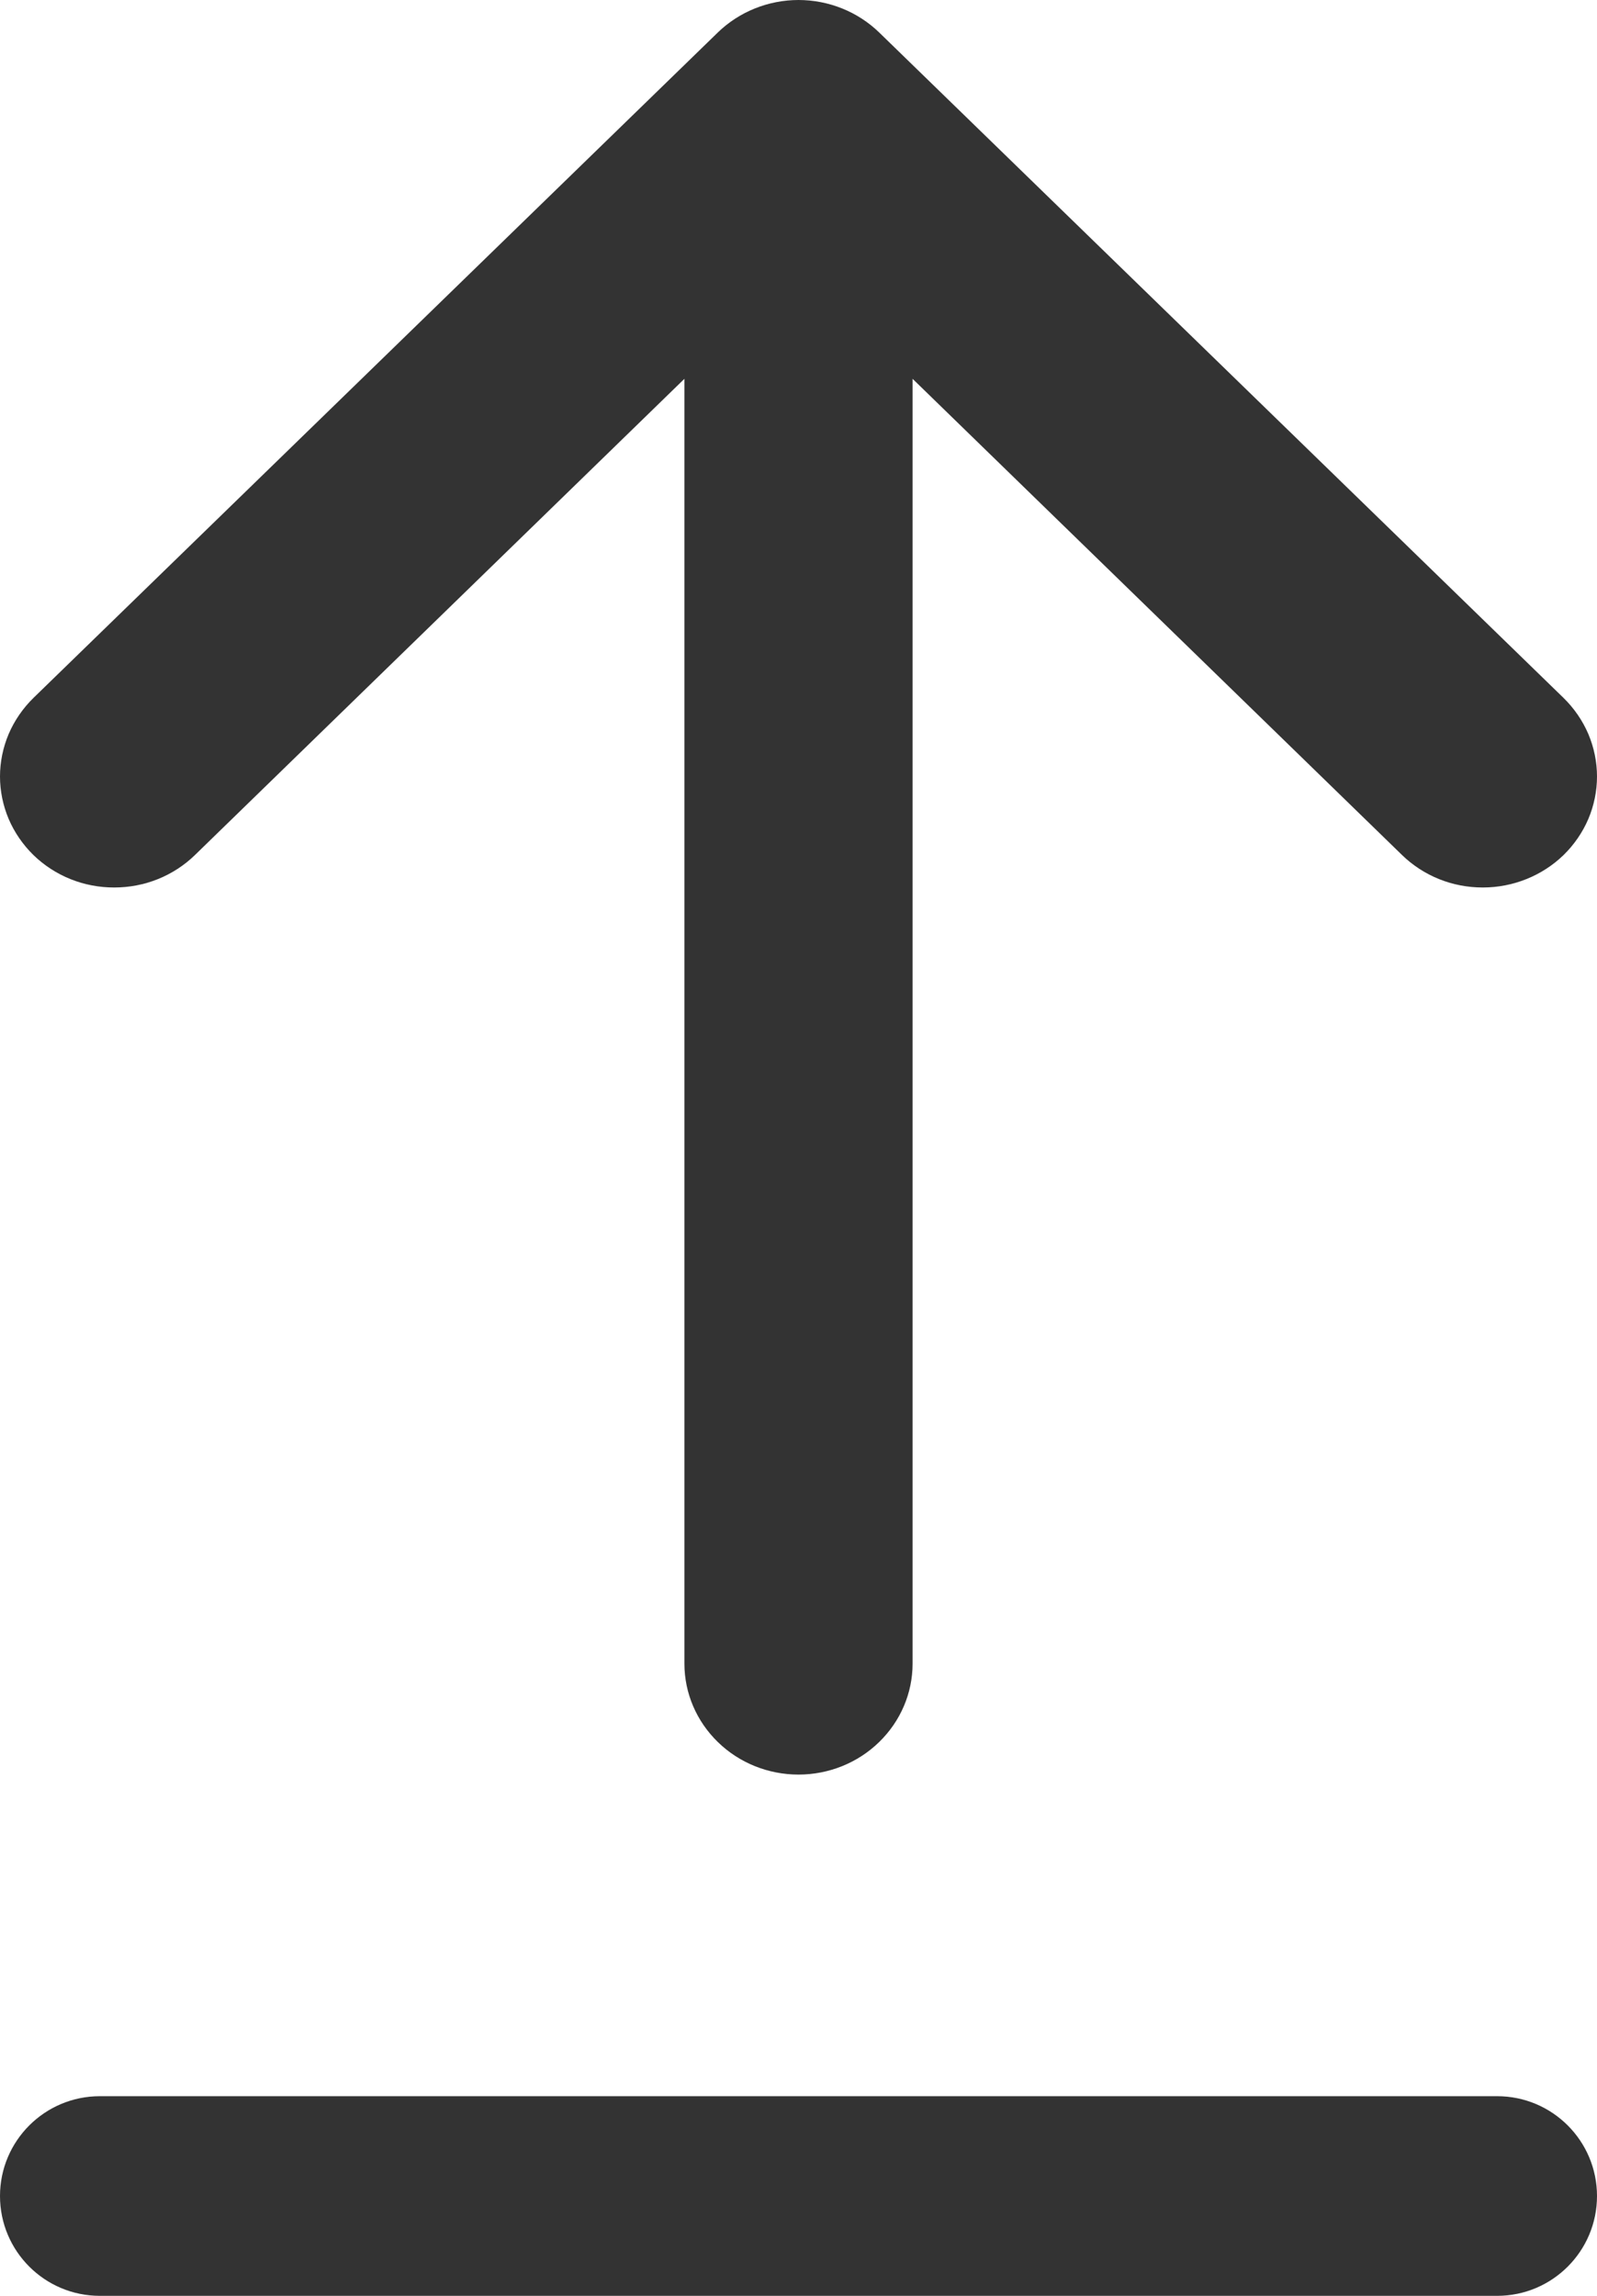
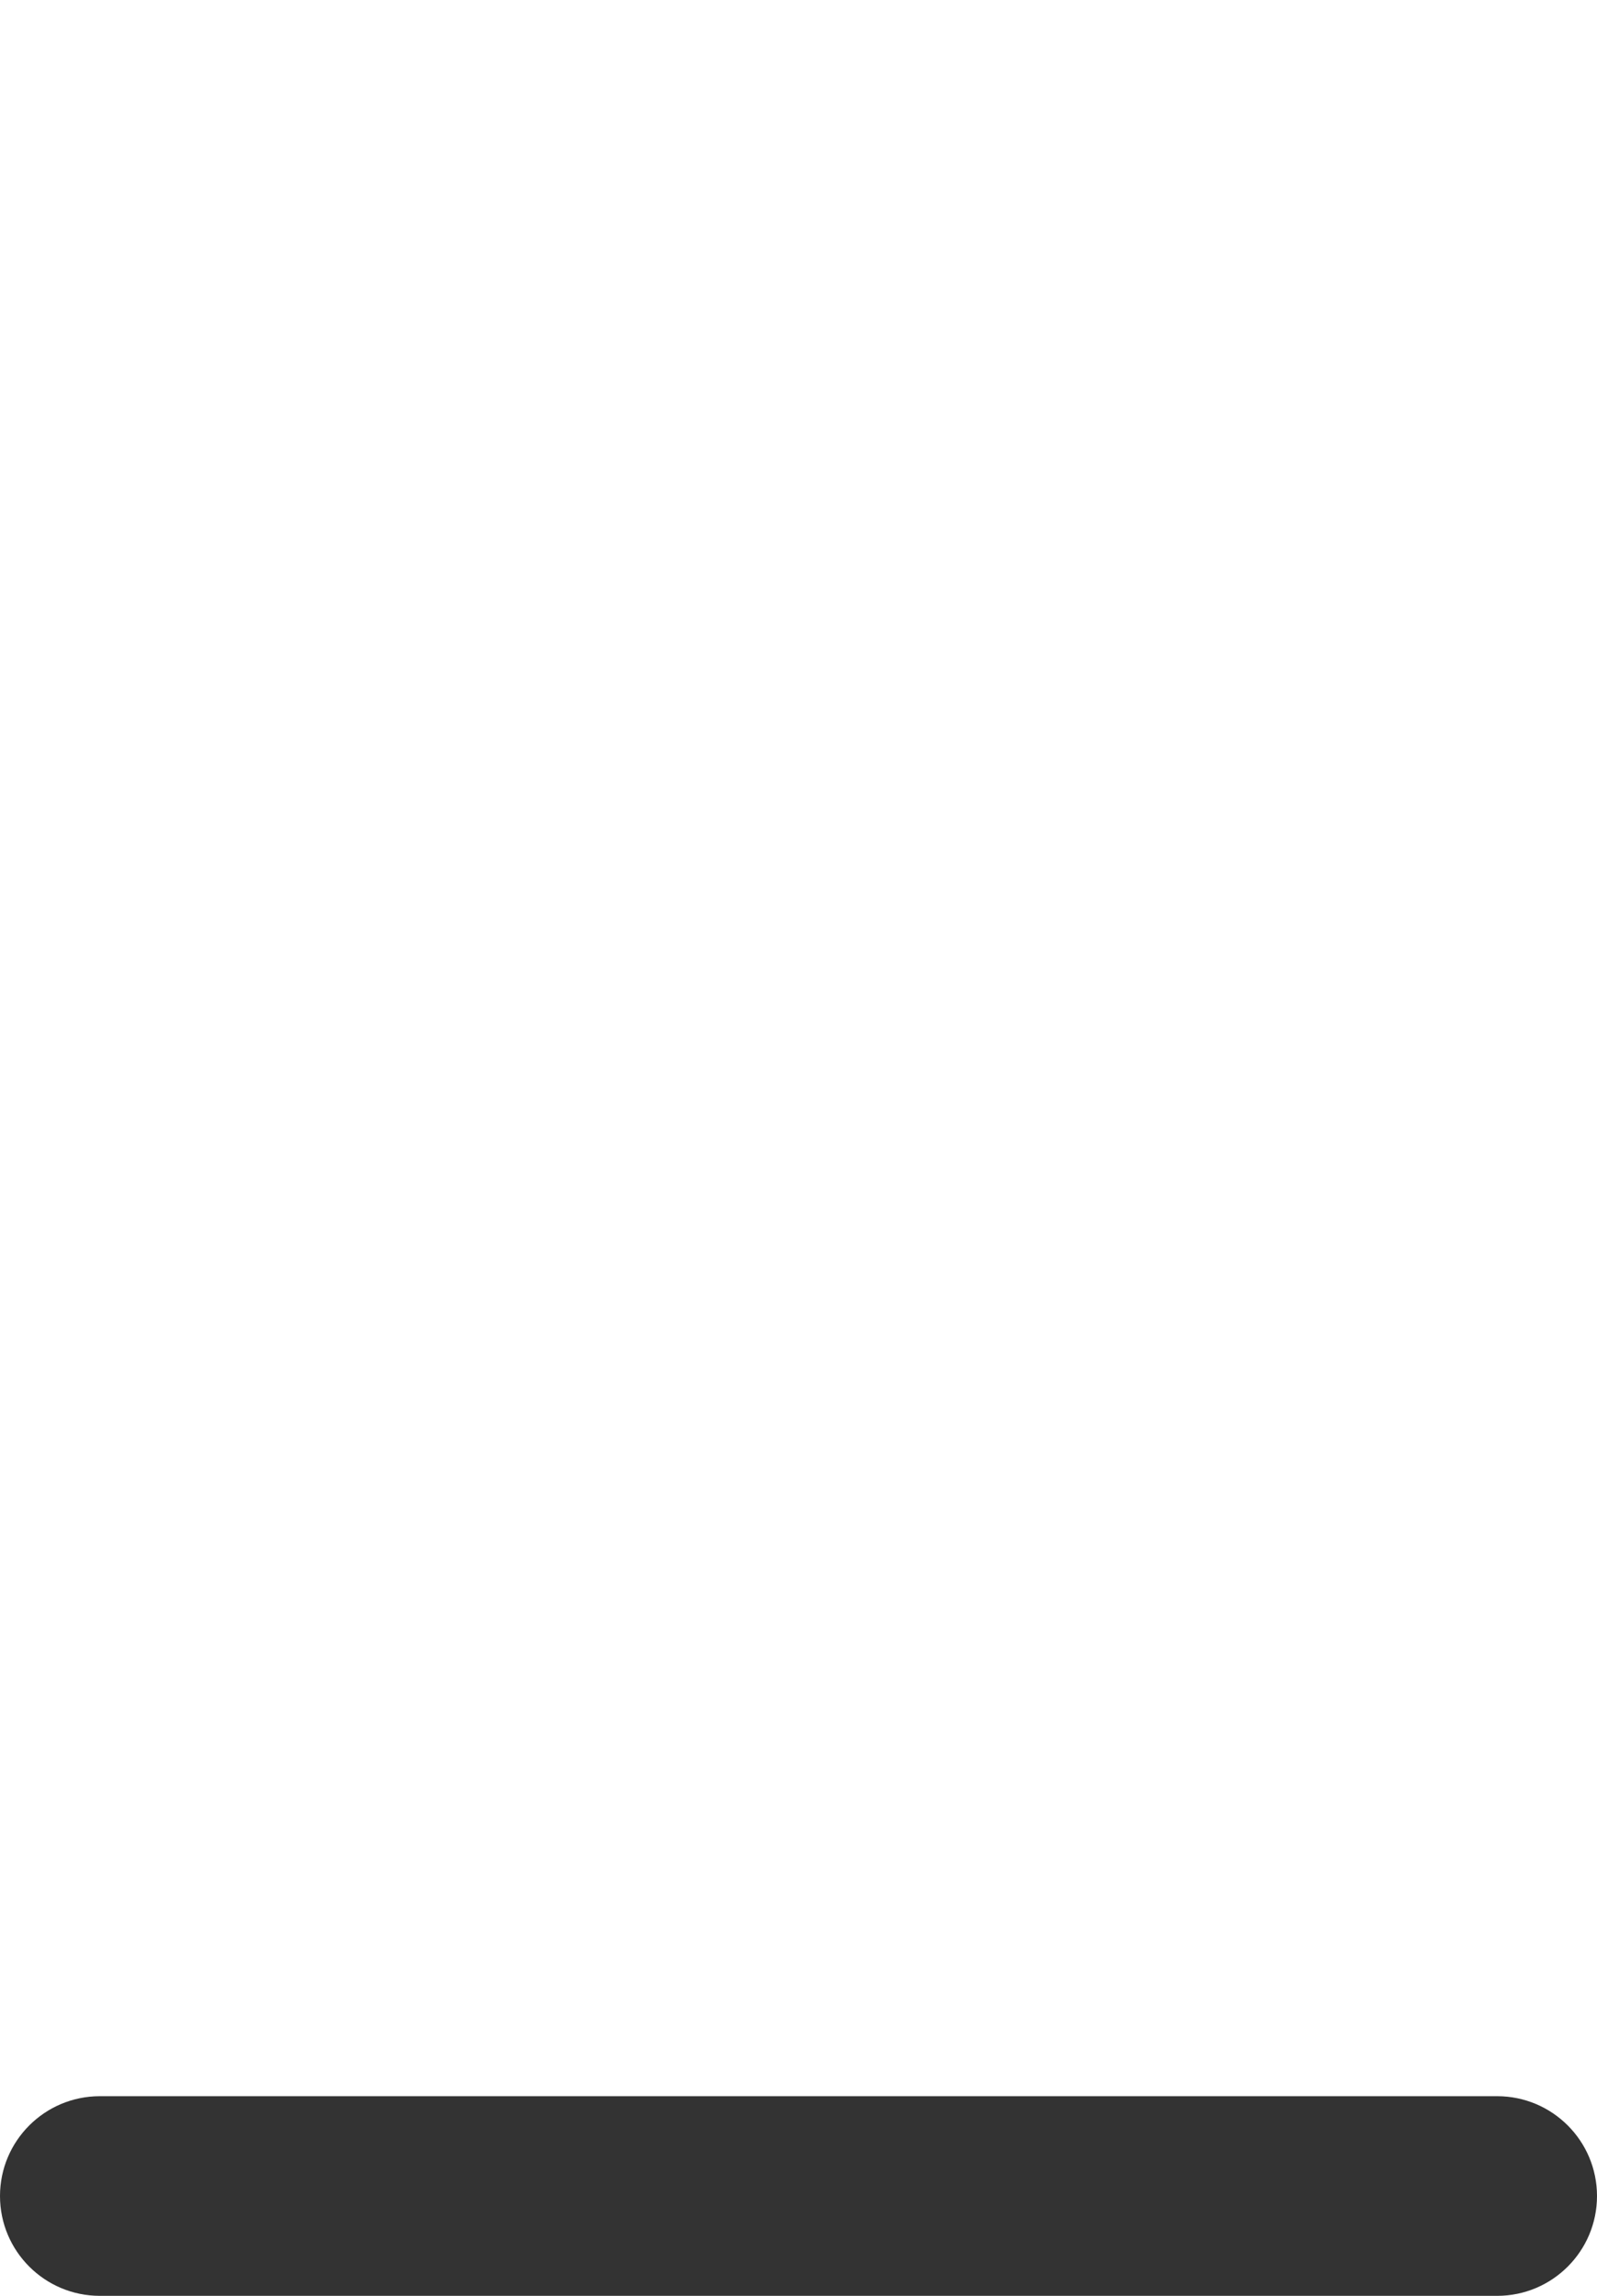
<svg xmlns="http://www.w3.org/2000/svg" width="16" height="23" viewBox="0 0 16 23" fill="none">
  <g clip-path="url(#clip0_33_14490)">
-     <path fill-rule="evenodd" clip-rule="evenodd" d="M8 17.778C7.697 17.778 7.406 17.661 7.192 17.452C6.978 17.244 6.857 16.962 6.857 16.667V3.795L1.953 8.566C1.847 8.669 1.721 8.751 1.582 8.807C1.443 8.863 1.294 8.891 1.144 8.891C0.994 8.891 0.845 8.863 0.706 8.807C0.567 8.751 0.441 8.669 0.335 8.566C0.229 8.462 0.145 8.34 0.087 8.205C0.03 8.07 6.567e-09 7.925 0 7.779C-6.568e-09 7.633 0.03 7.488 0.087 7.353C0.145 7.218 0.229 7.096 0.335 6.992L7.191 0.326C7.297 0.223 7.423 0.141 7.562 0.085C7.701 0.029 7.85 6.4e-09 8 0C8.15 -6.4e-09 8.299 0.029 8.438 0.085C8.577 0.141 8.703 0.223 8.809 0.326L15.665 6.992C15.771 7.096 15.855 7.218 15.913 7.353C15.97 7.488 16 7.633 16 7.779C16 7.925 15.97 8.07 15.913 8.205C15.855 8.34 15.771 8.462 15.665 8.566C15.45 8.774 15.159 8.891 14.856 8.891C14.706 8.891 14.557 8.863 14.418 8.807C14.279 8.751 14.153 8.669 14.047 8.566L9.143 3.795V16.667C9.143 16.962 9.022 17.244 8.808 17.452C8.594 17.661 8.303 17.778 8 17.778Z" fill="#333333" />
    <path d="M1 21C0.448 21 0 21.448 0 22C0 22.552 0.448 23 1 23H15C15.552 23 16 22.552 16 22C16 21.448 15.552 21 15 21H1Z" fill="#333333" />
  </g>
  <defs>
    <clipPath id="clip0_33_14490">
      <rect width="16" height="23" fill="white" />
    </clipPath>
  </defs>
</svg>